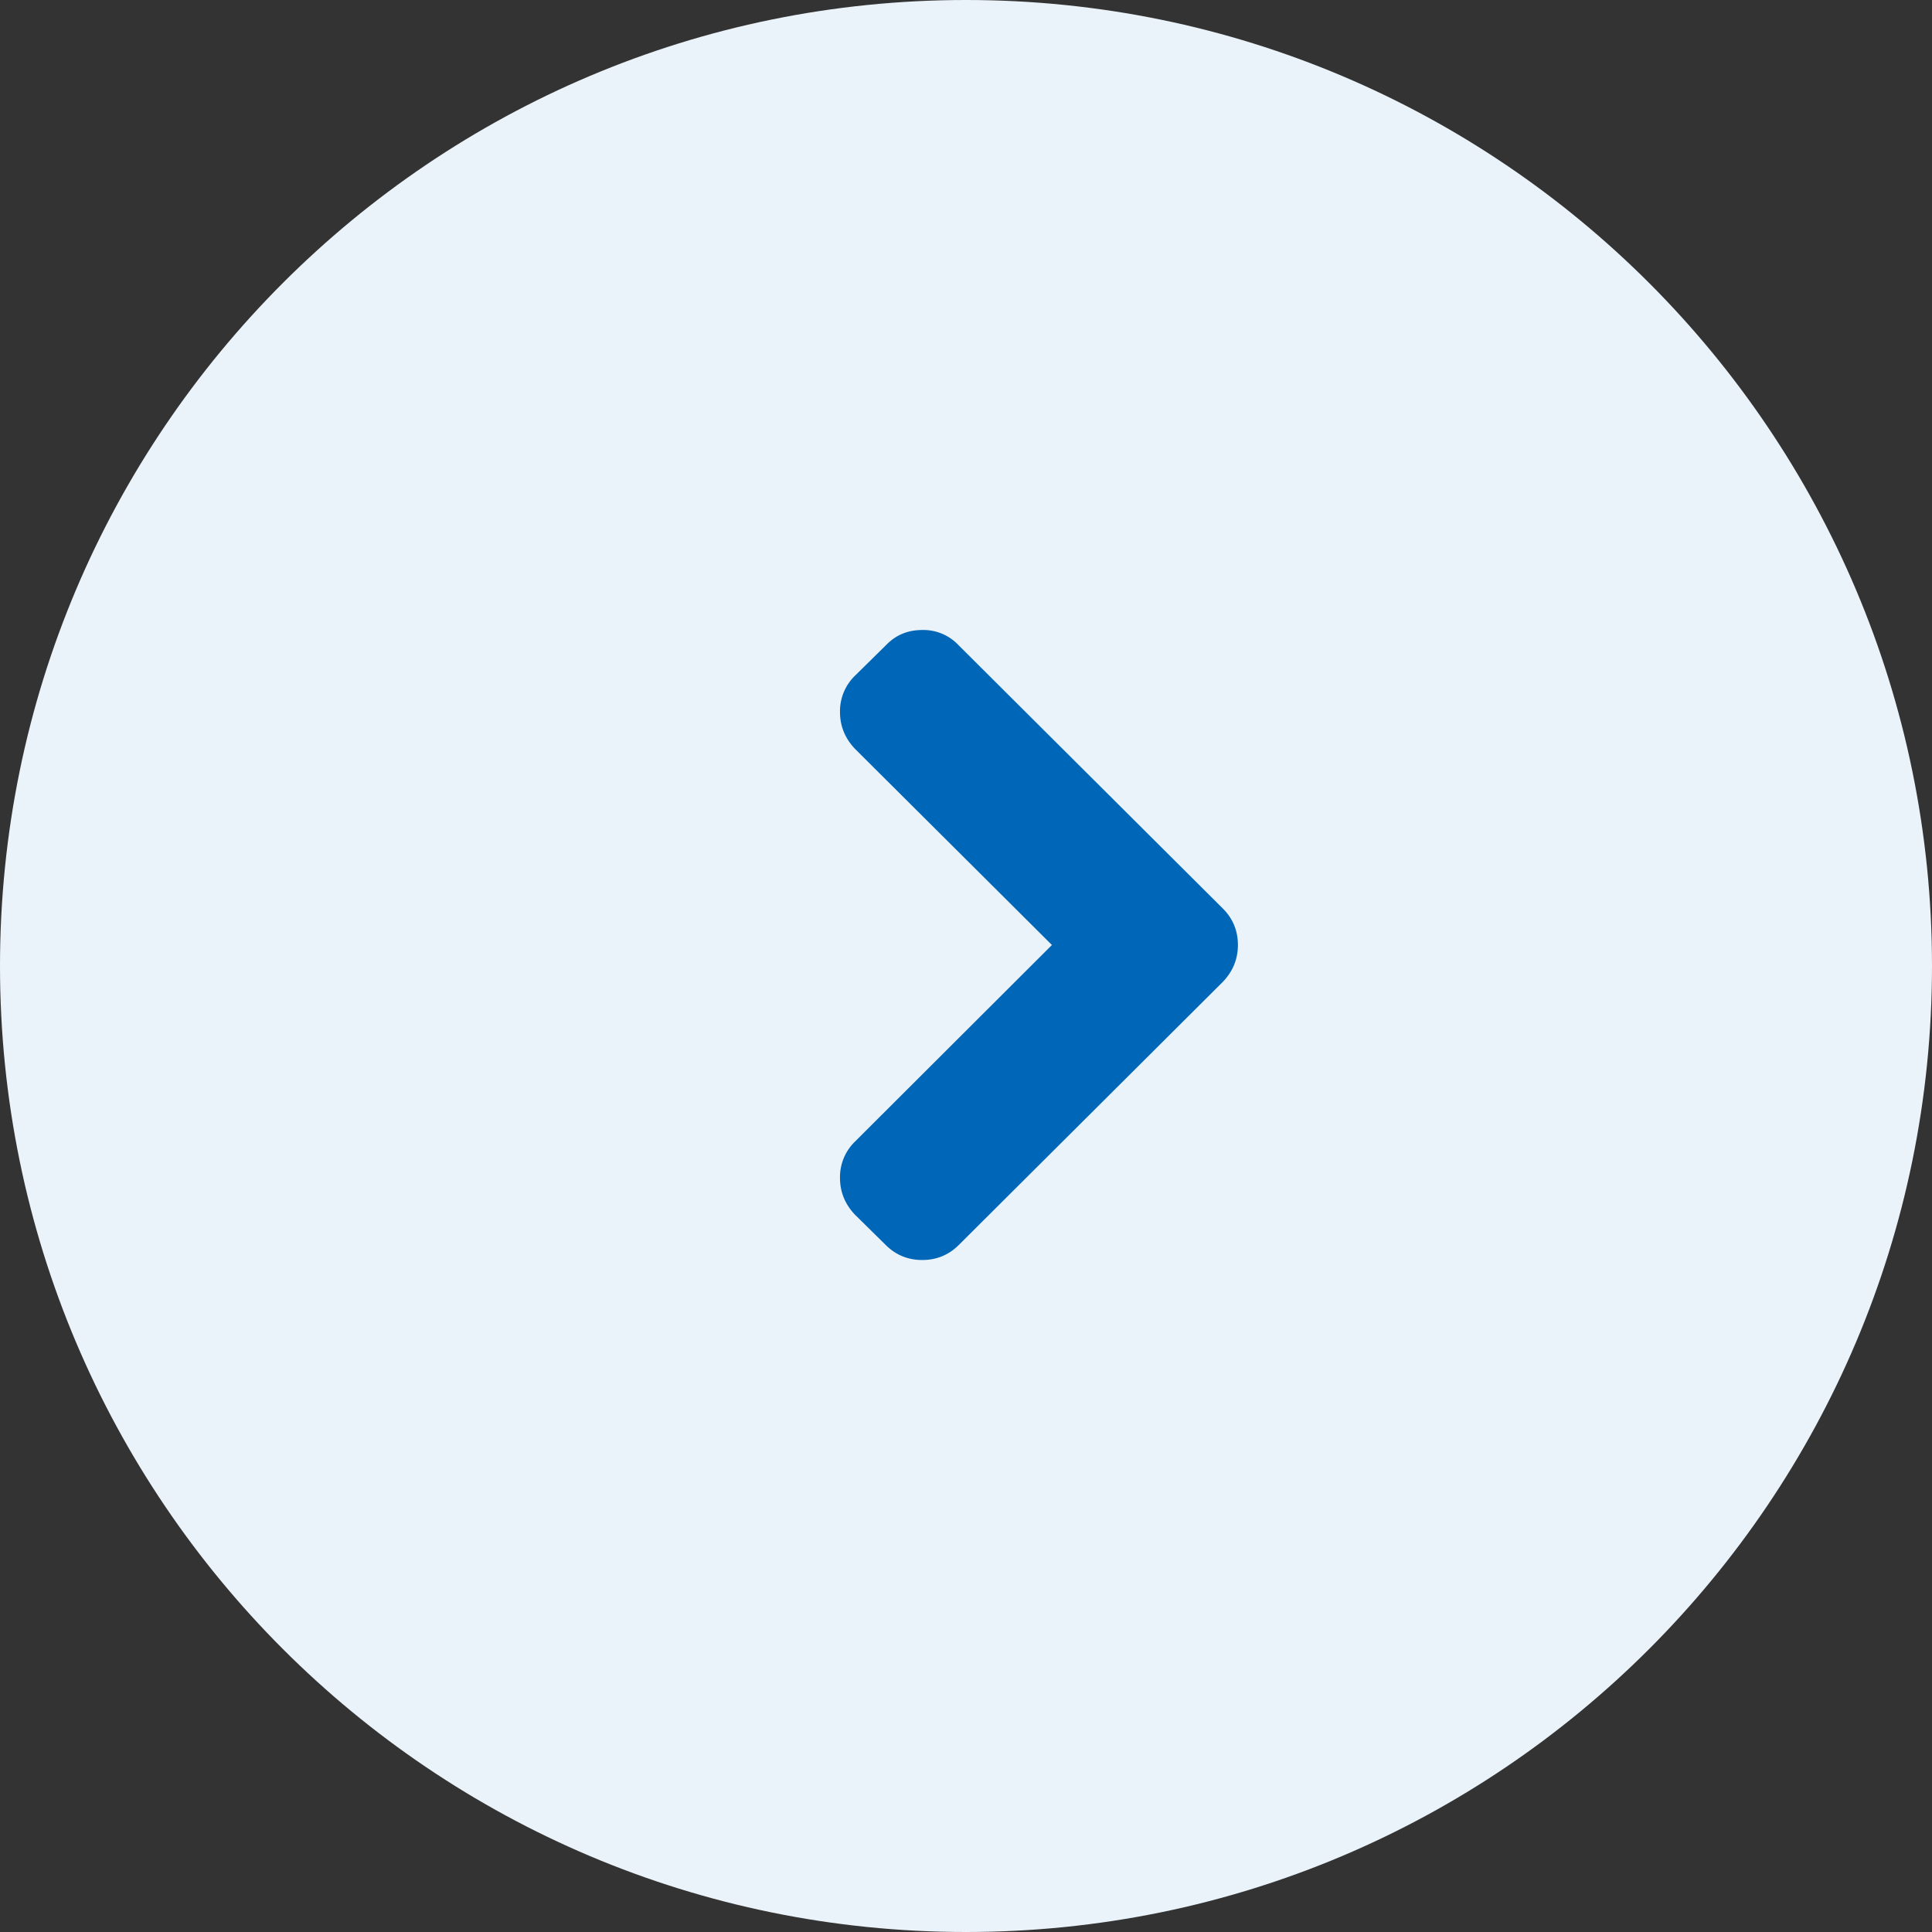
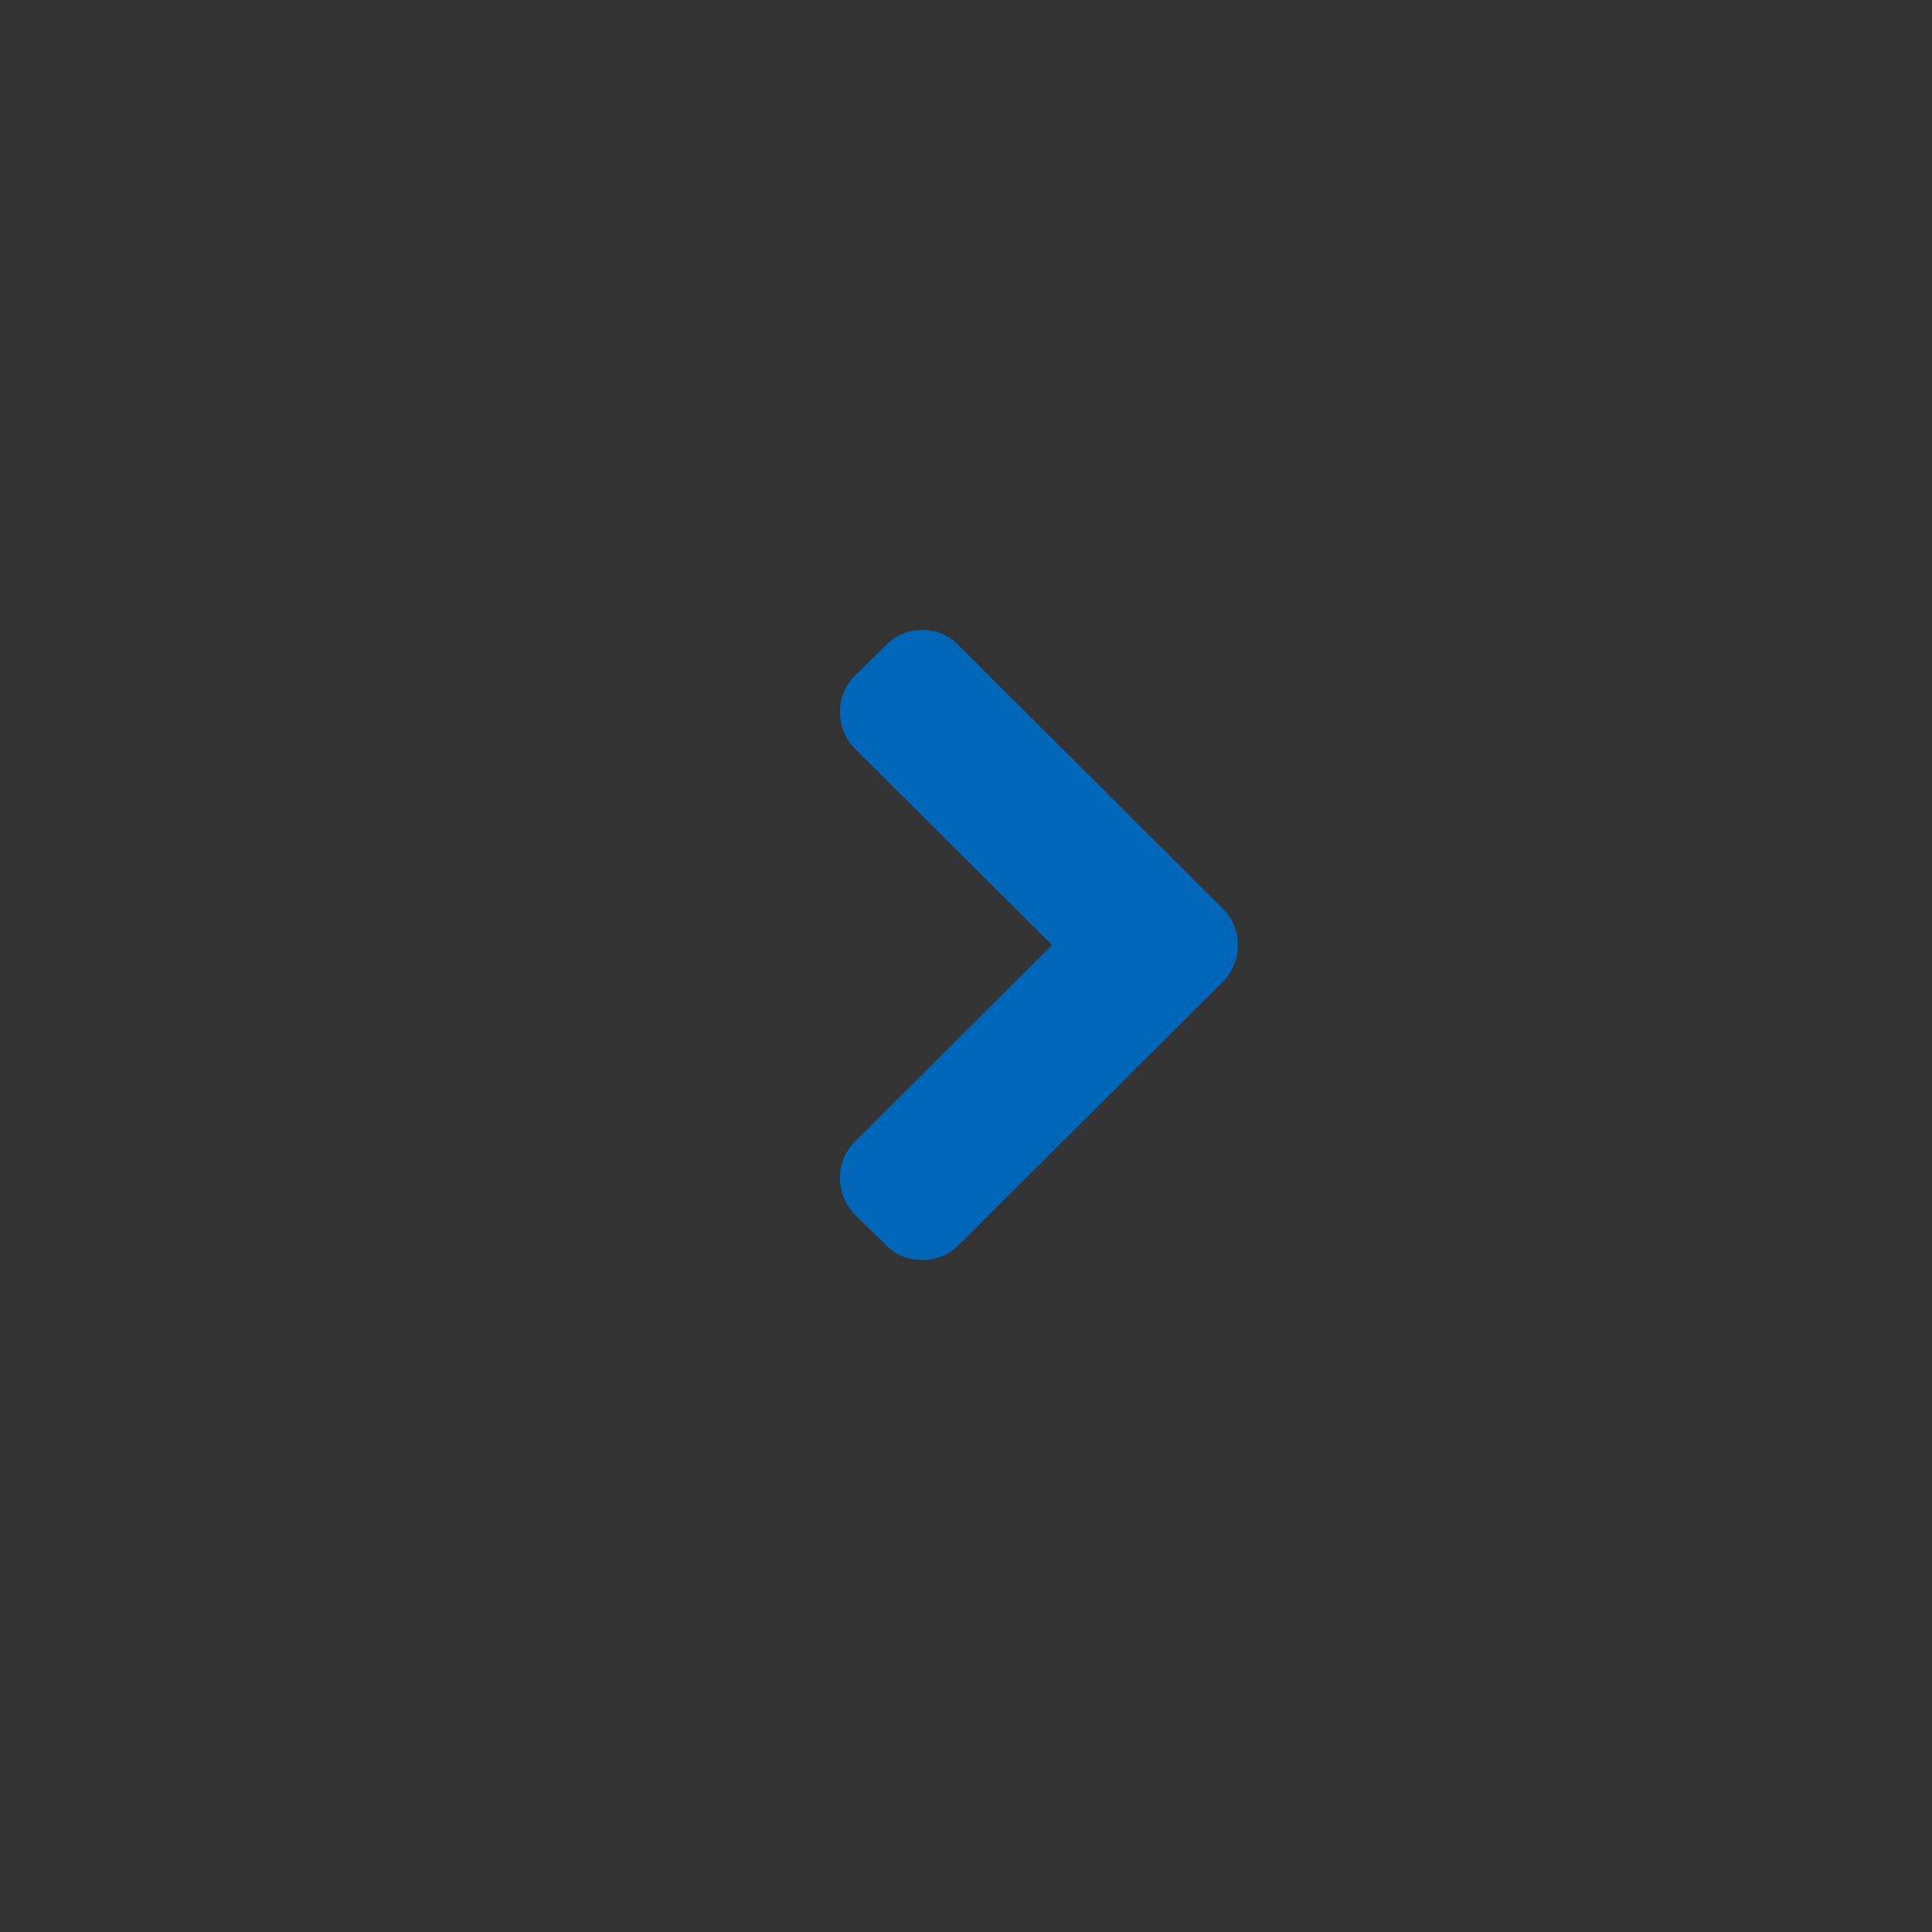
<svg xmlns="http://www.w3.org/2000/svg" xmlns:xlink="http://www.w3.org/1999/xlink" width="46" height="46" viewBox="0 0 46 46">
  <rect x="0" y="0" width="46" height="46" fill="#333333" stroke="none" />
  <defs>
-     <path id="fxita" d="M1318 2087c0-12.703 10.297-23 23-23s23 10.297 23 23-10.297 23-23 23-23-10.297-23-23z" />
    <path id="fxitb" d="M1347.117 2085.633l-6.29-6.267a1.148 1.148 0 0 0-.868-.366c-.348 0-.637.122-.869.366l-.733.722a1.178 1.178 0 0 0-.357.866c0 .334.12.626.357.876l4.689 4.67-4.689 4.68a1.178 1.178 0 0 0-.357.866c0 .333.119.626.357.876l.733.722c.238.237.528.356.868.356.341 0 .63-.119.869-.356l6.29-6.268c.238-.25.357-.542.357-.876 0-.34-.12-.629-.357-.867z" />
  </defs>
  <g>
    <g transform="translate(-1318 -2064)">
      <use fill="#ebf3fa" xlink:href="#fxita" />
    </g>
    <g transform="translate(-1318 -2064)">
      <use fill="#0066b7" xlink:href="#fxitb" />
    </g>
  </g>
</svg>